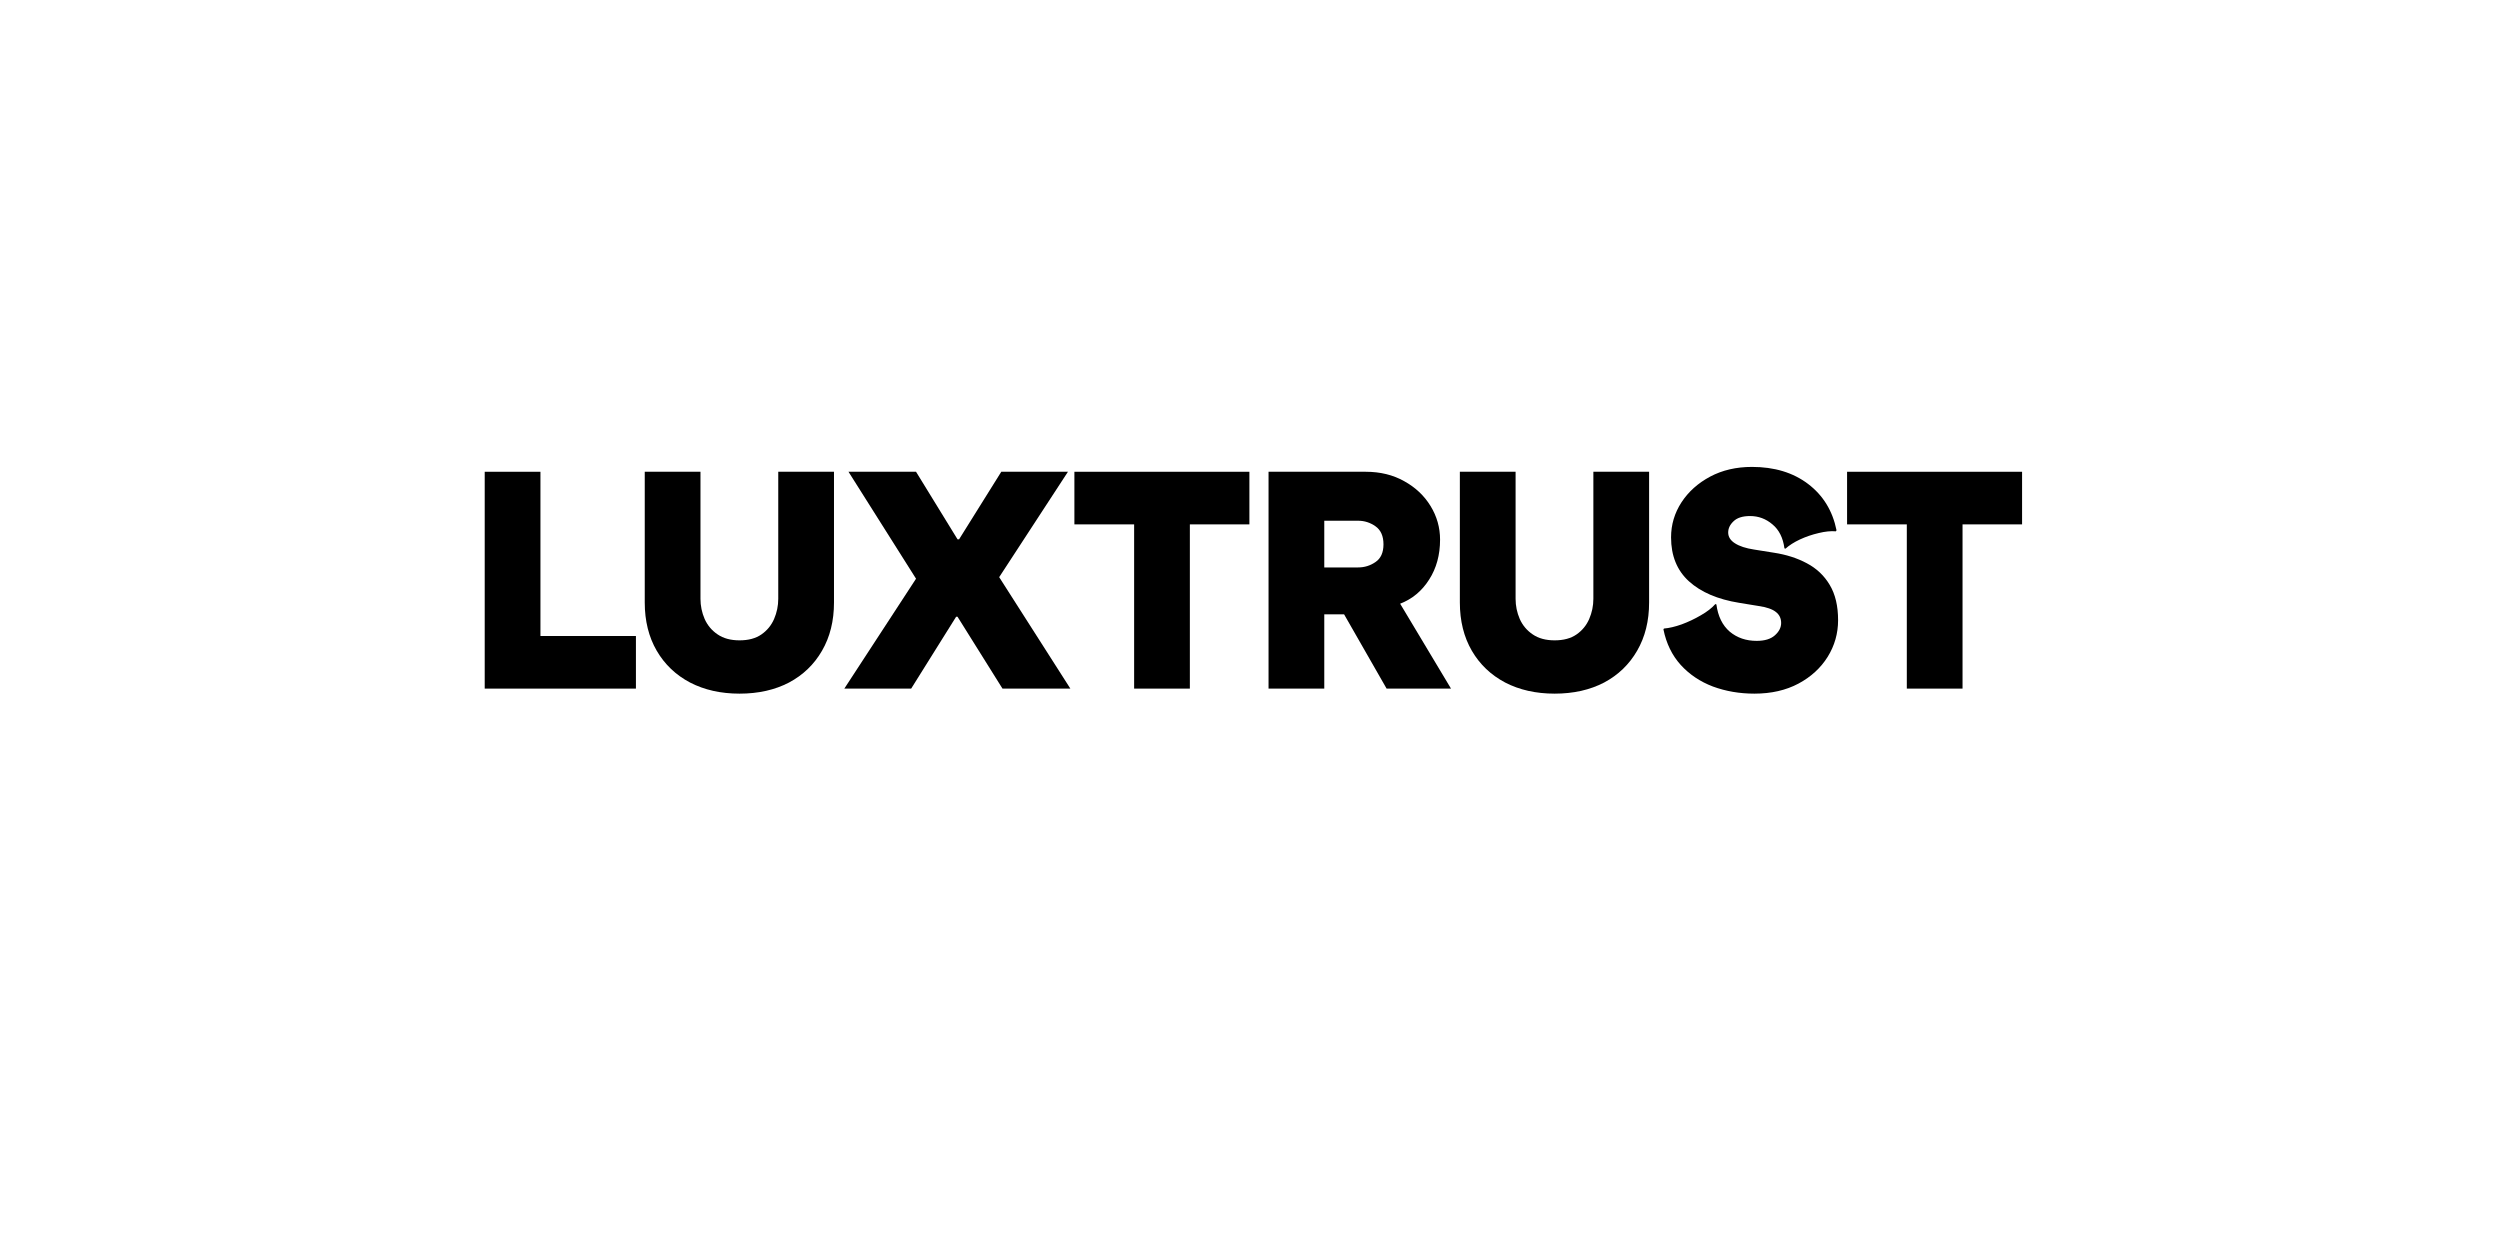
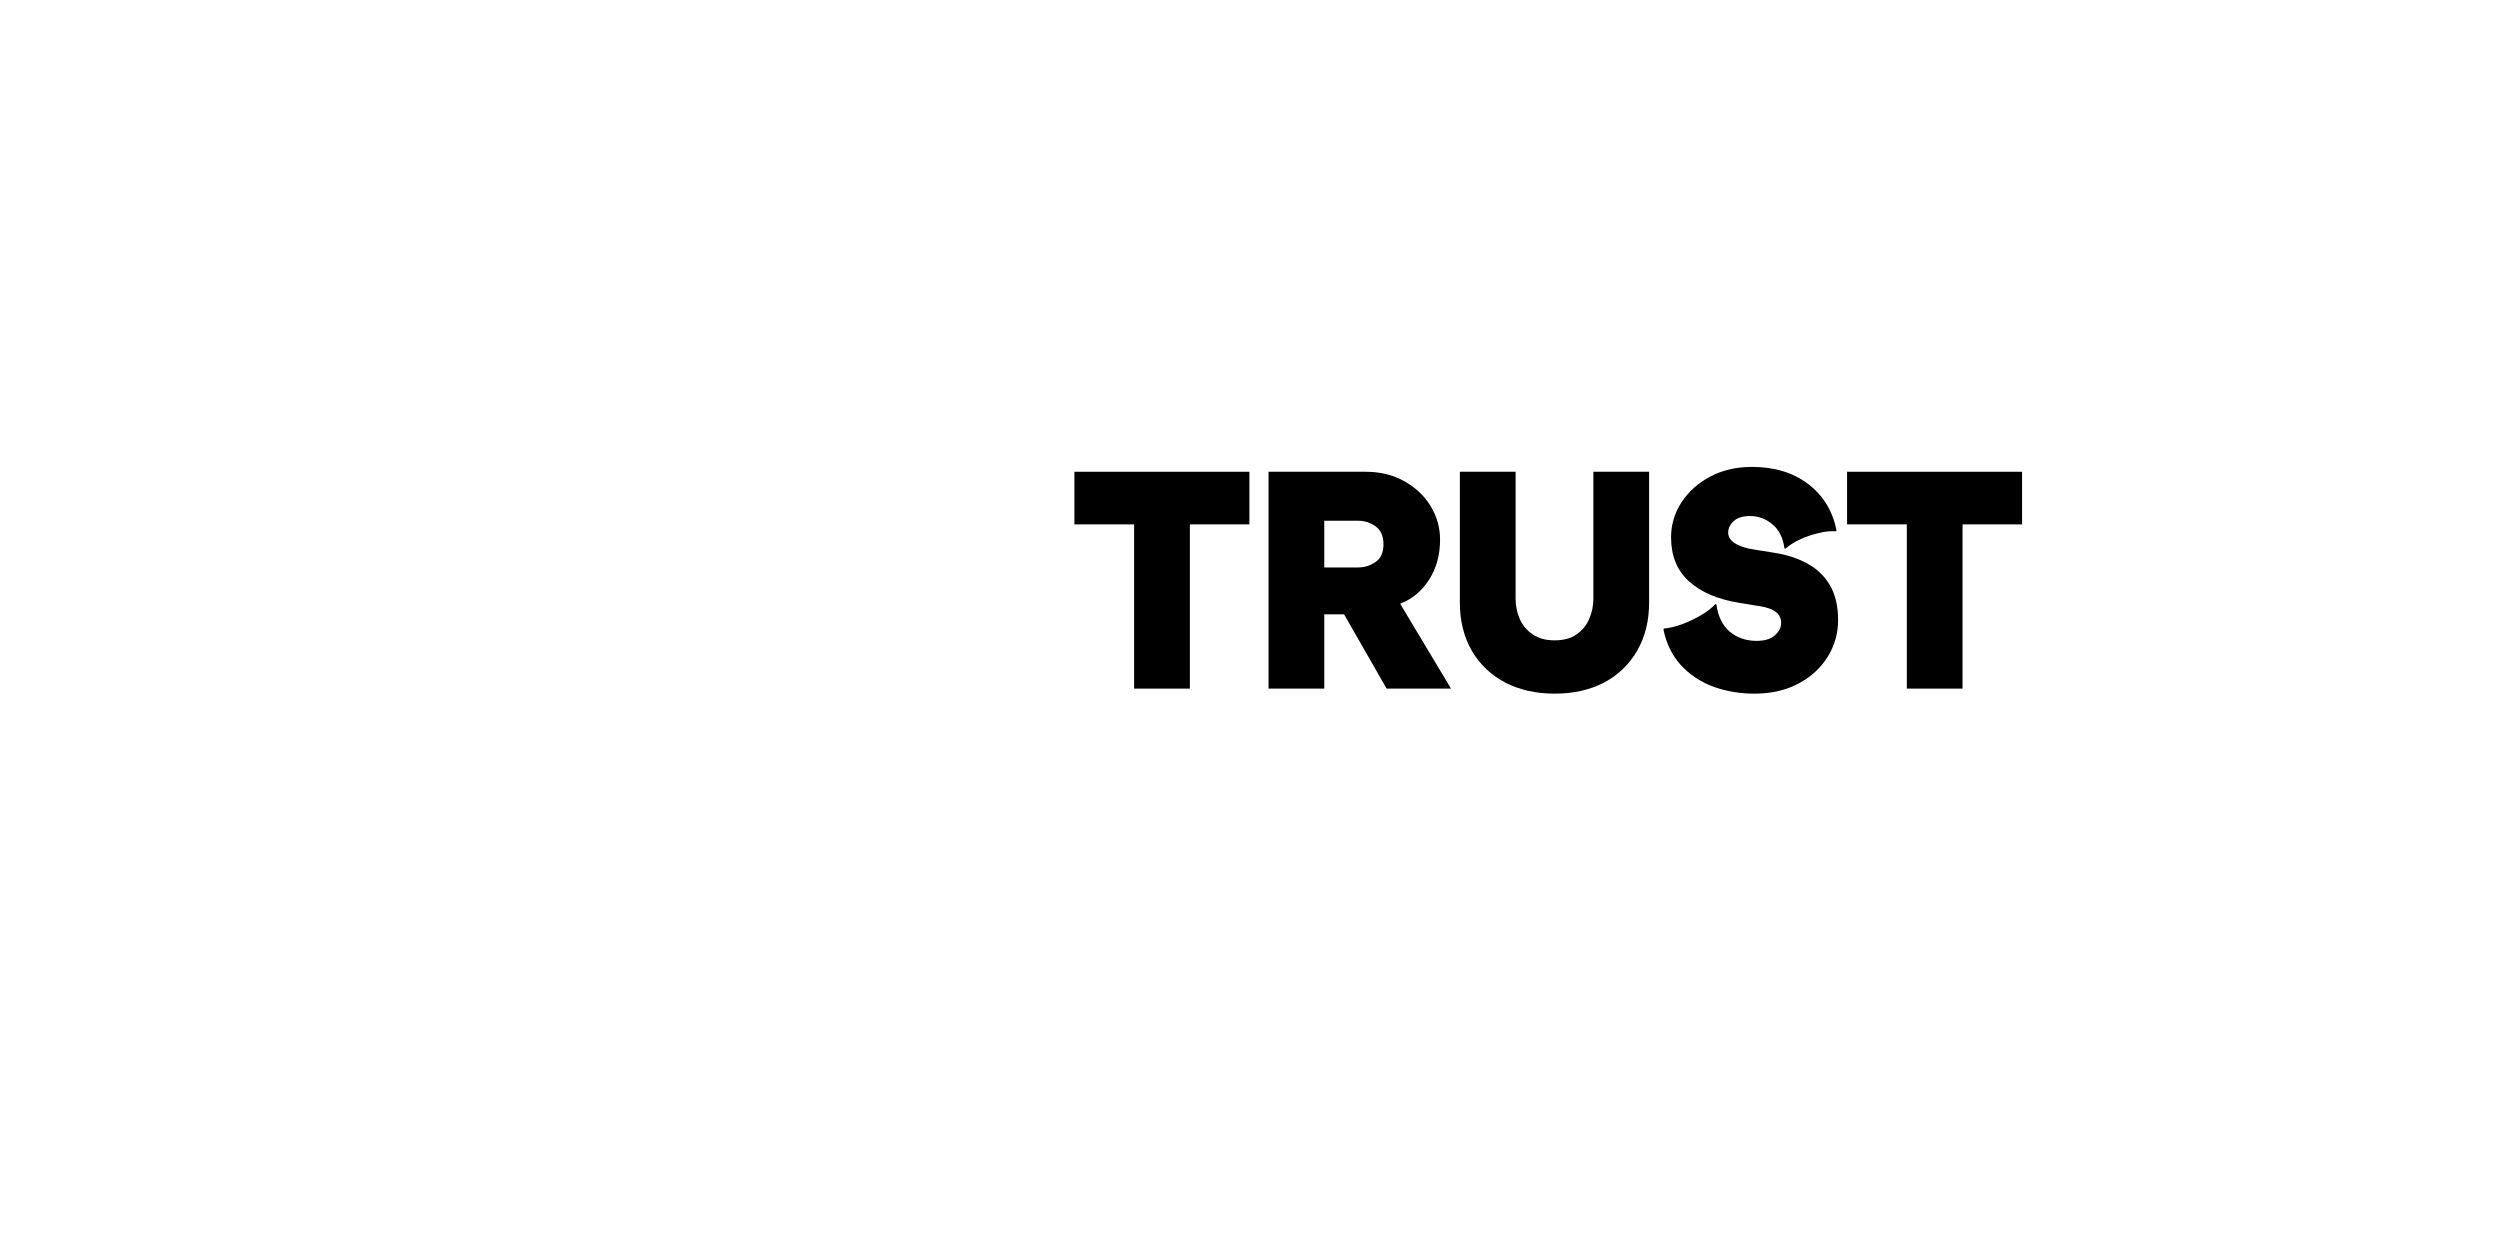
<svg xmlns="http://www.w3.org/2000/svg" width="300" zoomAndPan="magnify" viewBox="0 0 224.88 112.5" height="150" preserveAspectRatio="xMidYMid meet" version="1.0">
  <defs>
    <g />
  </defs>
  <g fill="#000000" fill-opacity="1">
    <g transform="translate(42.392, 61.975)">
      <g>
-         <path d="M 1.172 0 L 1.172 -19.516 L 6.188 -19.516 L 6.188 -4.734 L 14.781 -4.734 L 14.781 0 Z M 1.172 0 " />
-       </g>
+         </g>
    </g>
  </g>
  <g fill="#000000" fill-opacity="1">
    <g transform="translate(56.858, 61.975)">
      <g>
-         <path d="M 9.641 0.453 C 7.953 0.453 6.469 0.117 5.188 -0.547 C 3.906 -1.223 2.906 -2.176 2.188 -3.406 C 1.469 -4.645 1.109 -6.094 1.109 -7.75 L 1.109 -19.516 L 6.125 -19.516 L 6.125 -8.078 C 6.125 -7.453 6.25 -6.848 6.5 -6.266 C 6.758 -5.691 7.148 -5.227 7.672 -4.875 C 8.191 -4.52 8.848 -4.344 9.641 -4.344 C 10.441 -4.344 11.098 -4.52 11.609 -4.875 C 12.117 -5.227 12.5 -5.691 12.75 -6.266 C 13 -6.848 13.125 -7.453 13.125 -8.078 L 13.125 -19.516 L 18.141 -19.516 L 18.141 -7.75 C 18.141 -6.094 17.781 -4.645 17.062 -3.406 C 16.352 -2.176 15.363 -1.223 14.094 -0.547 C 12.82 0.117 11.336 0.453 9.641 0.453 Z M 9.641 0.453 " />
-       </g>
+         </g>
    </g>
  </g>
  <g fill="#000000" fill-opacity="1">
    <g transform="translate(76.117, 61.975)">
      <g>
-         <path d="M -0.188 0 L 6.266 -9.891 L 0.188 -19.516 L 6.266 -19.516 L 10 -13.438 L 10.141 -13.438 L 13.938 -19.516 L 19.938 -19.516 L 13.75 -10.031 L 20.156 0 L 14.047 0 L 10 -6.469 L 9.875 -6.469 L 5.828 0 Z M -0.188 0 " />
-       </g>
+         </g>
    </g>
  </g>
  <g fill="#000000" fill-opacity="1">
    <g transform="translate(96.074, 61.975)">
      <g>
        <path d="M 5.938 0 L 5.938 -14.781 L 0.562 -14.781 L 0.562 -19.516 L 16.312 -19.516 L 16.312 -14.781 L 10.953 -14.781 L 10.953 0 Z M 5.938 0 " />
      </g>
    </g>
  </g>
  <g fill="#000000" fill-opacity="1">
    <g transform="translate(112.937, 61.975)">
      <g>
        <path d="M 11.797 0 L 7.969 -6.688 L 6.188 -6.688 L 6.188 0 L 1.172 0 L 1.172 -19.516 L 9.922 -19.516 C 11.223 -19.516 12.375 -19.234 13.375 -18.672 C 14.383 -18.117 15.176 -17.375 15.75 -16.438 C 16.32 -15.508 16.609 -14.5 16.609 -13.406 C 16.609 -12.031 16.281 -10.832 15.625 -9.812 C 14.977 -8.789 14.109 -8.066 13.016 -7.641 L 17.594 0 Z M 6.188 -10.906 L 9.234 -10.906 C 9.805 -10.906 10.328 -11.066 10.797 -11.391 C 11.273 -11.711 11.516 -12.242 11.516 -12.984 C 11.516 -13.734 11.273 -14.273 10.797 -14.609 C 10.328 -14.941 9.805 -15.109 9.234 -15.109 L 6.188 -15.109 Z M 6.188 -10.906 " />
      </g>
    </g>
  </g>
  <g fill="#000000" fill-opacity="1">
    <g transform="translate(130.218, 61.975)">
      <g>
        <path d="M 9.641 0.453 C 7.953 0.453 6.469 0.117 5.188 -0.547 C 3.906 -1.223 2.906 -2.176 2.188 -3.406 C 1.469 -4.645 1.109 -6.094 1.109 -7.75 L 1.109 -19.516 L 6.125 -19.516 L 6.125 -8.078 C 6.125 -7.453 6.25 -6.848 6.5 -6.266 C 6.758 -5.691 7.148 -5.227 7.672 -4.875 C 8.191 -4.52 8.848 -4.344 9.641 -4.344 C 10.441 -4.344 11.098 -4.52 11.609 -4.875 C 12.117 -5.227 12.5 -5.691 12.75 -6.266 C 13 -6.848 13.125 -7.453 13.125 -8.078 L 13.125 -19.516 L 18.141 -19.516 L 18.141 -7.75 C 18.141 -6.094 17.781 -4.645 17.062 -3.406 C 16.352 -2.176 15.363 -1.223 14.094 -0.547 C 12.82 0.117 11.336 0.453 9.641 0.453 Z M 9.641 0.453 " />
      </g>
    </g>
  </g>
  <g fill="#000000" fill-opacity="1">
    <g transform="translate(149.477, 61.975)">
      <g>
        <path d="M 8.359 0.453 C 7.023 0.453 5.781 0.238 4.625 -0.188 C 3.477 -0.625 2.516 -1.27 1.734 -2.125 C 0.953 -2.988 0.43 -4.055 0.172 -5.328 L 0.219 -5.406 C 0.688 -5.445 1.219 -5.57 1.812 -5.781 C 2.406 -6 2.977 -6.27 3.531 -6.594 C 4.094 -6.914 4.531 -7.254 4.844 -7.609 L 4.938 -7.578 C 5.082 -6.504 5.484 -5.688 6.141 -5.125 C 6.805 -4.57 7.613 -4.297 8.562 -4.297 C 9.281 -4.297 9.828 -4.461 10.203 -4.797 C 10.578 -5.129 10.766 -5.5 10.766 -5.906 C 10.766 -6.332 10.602 -6.664 10.281 -6.906 C 9.969 -7.156 9.445 -7.332 8.719 -7.438 L 7 -7.719 C 5.062 -8.031 3.551 -8.676 2.469 -9.656 C 1.395 -10.633 0.859 -11.953 0.859 -13.609 C 0.859 -14.754 1.172 -15.805 1.797 -16.766 C 2.422 -17.723 3.281 -18.492 4.375 -19.078 C 5.469 -19.66 6.723 -19.953 8.141 -19.953 C 10.16 -19.953 11.844 -19.441 13.188 -18.422 C 14.539 -17.398 15.395 -16.008 15.75 -14.25 L 15.688 -14.156 C 15.25 -14.195 14.734 -14.145 14.141 -14 C 13.555 -13.863 12.992 -13.672 12.453 -13.422 C 11.922 -13.172 11.488 -12.895 11.156 -12.594 L 11.062 -12.625 C 10.938 -13.57 10.578 -14.289 9.984 -14.781 C 9.398 -15.281 8.727 -15.531 7.969 -15.531 C 7.301 -15.531 6.805 -15.375 6.484 -15.062 C 6.16 -14.758 6 -14.422 6 -14.047 C 6 -13.66 6.203 -13.336 6.609 -13.078 C 7.016 -12.816 7.586 -12.629 8.328 -12.516 L 10.094 -12.234 C 11.207 -12.066 12.203 -11.75 13.078 -11.281 C 13.953 -10.82 14.641 -10.172 15.141 -9.328 C 15.641 -8.492 15.891 -7.438 15.891 -6.156 C 15.891 -4.969 15.578 -3.867 14.953 -2.859 C 14.328 -1.859 13.453 -1.055 12.328 -0.453 C 11.203 0.148 9.879 0.453 8.359 0.453 Z M 8.359 0.453 " />
      </g>
    </g>
  </g>
  <g fill="#000000" fill-opacity="1">
    <g transform="translate(165.615, 61.975)">
      <g>
        <path d="M 5.938 0 L 5.938 -14.781 L 0.562 -14.781 L 0.562 -19.516 L 16.312 -19.516 L 16.312 -14.781 L 10.953 -14.781 L 10.953 0 Z M 5.938 0 " />
      </g>
    </g>
  </g>
</svg>